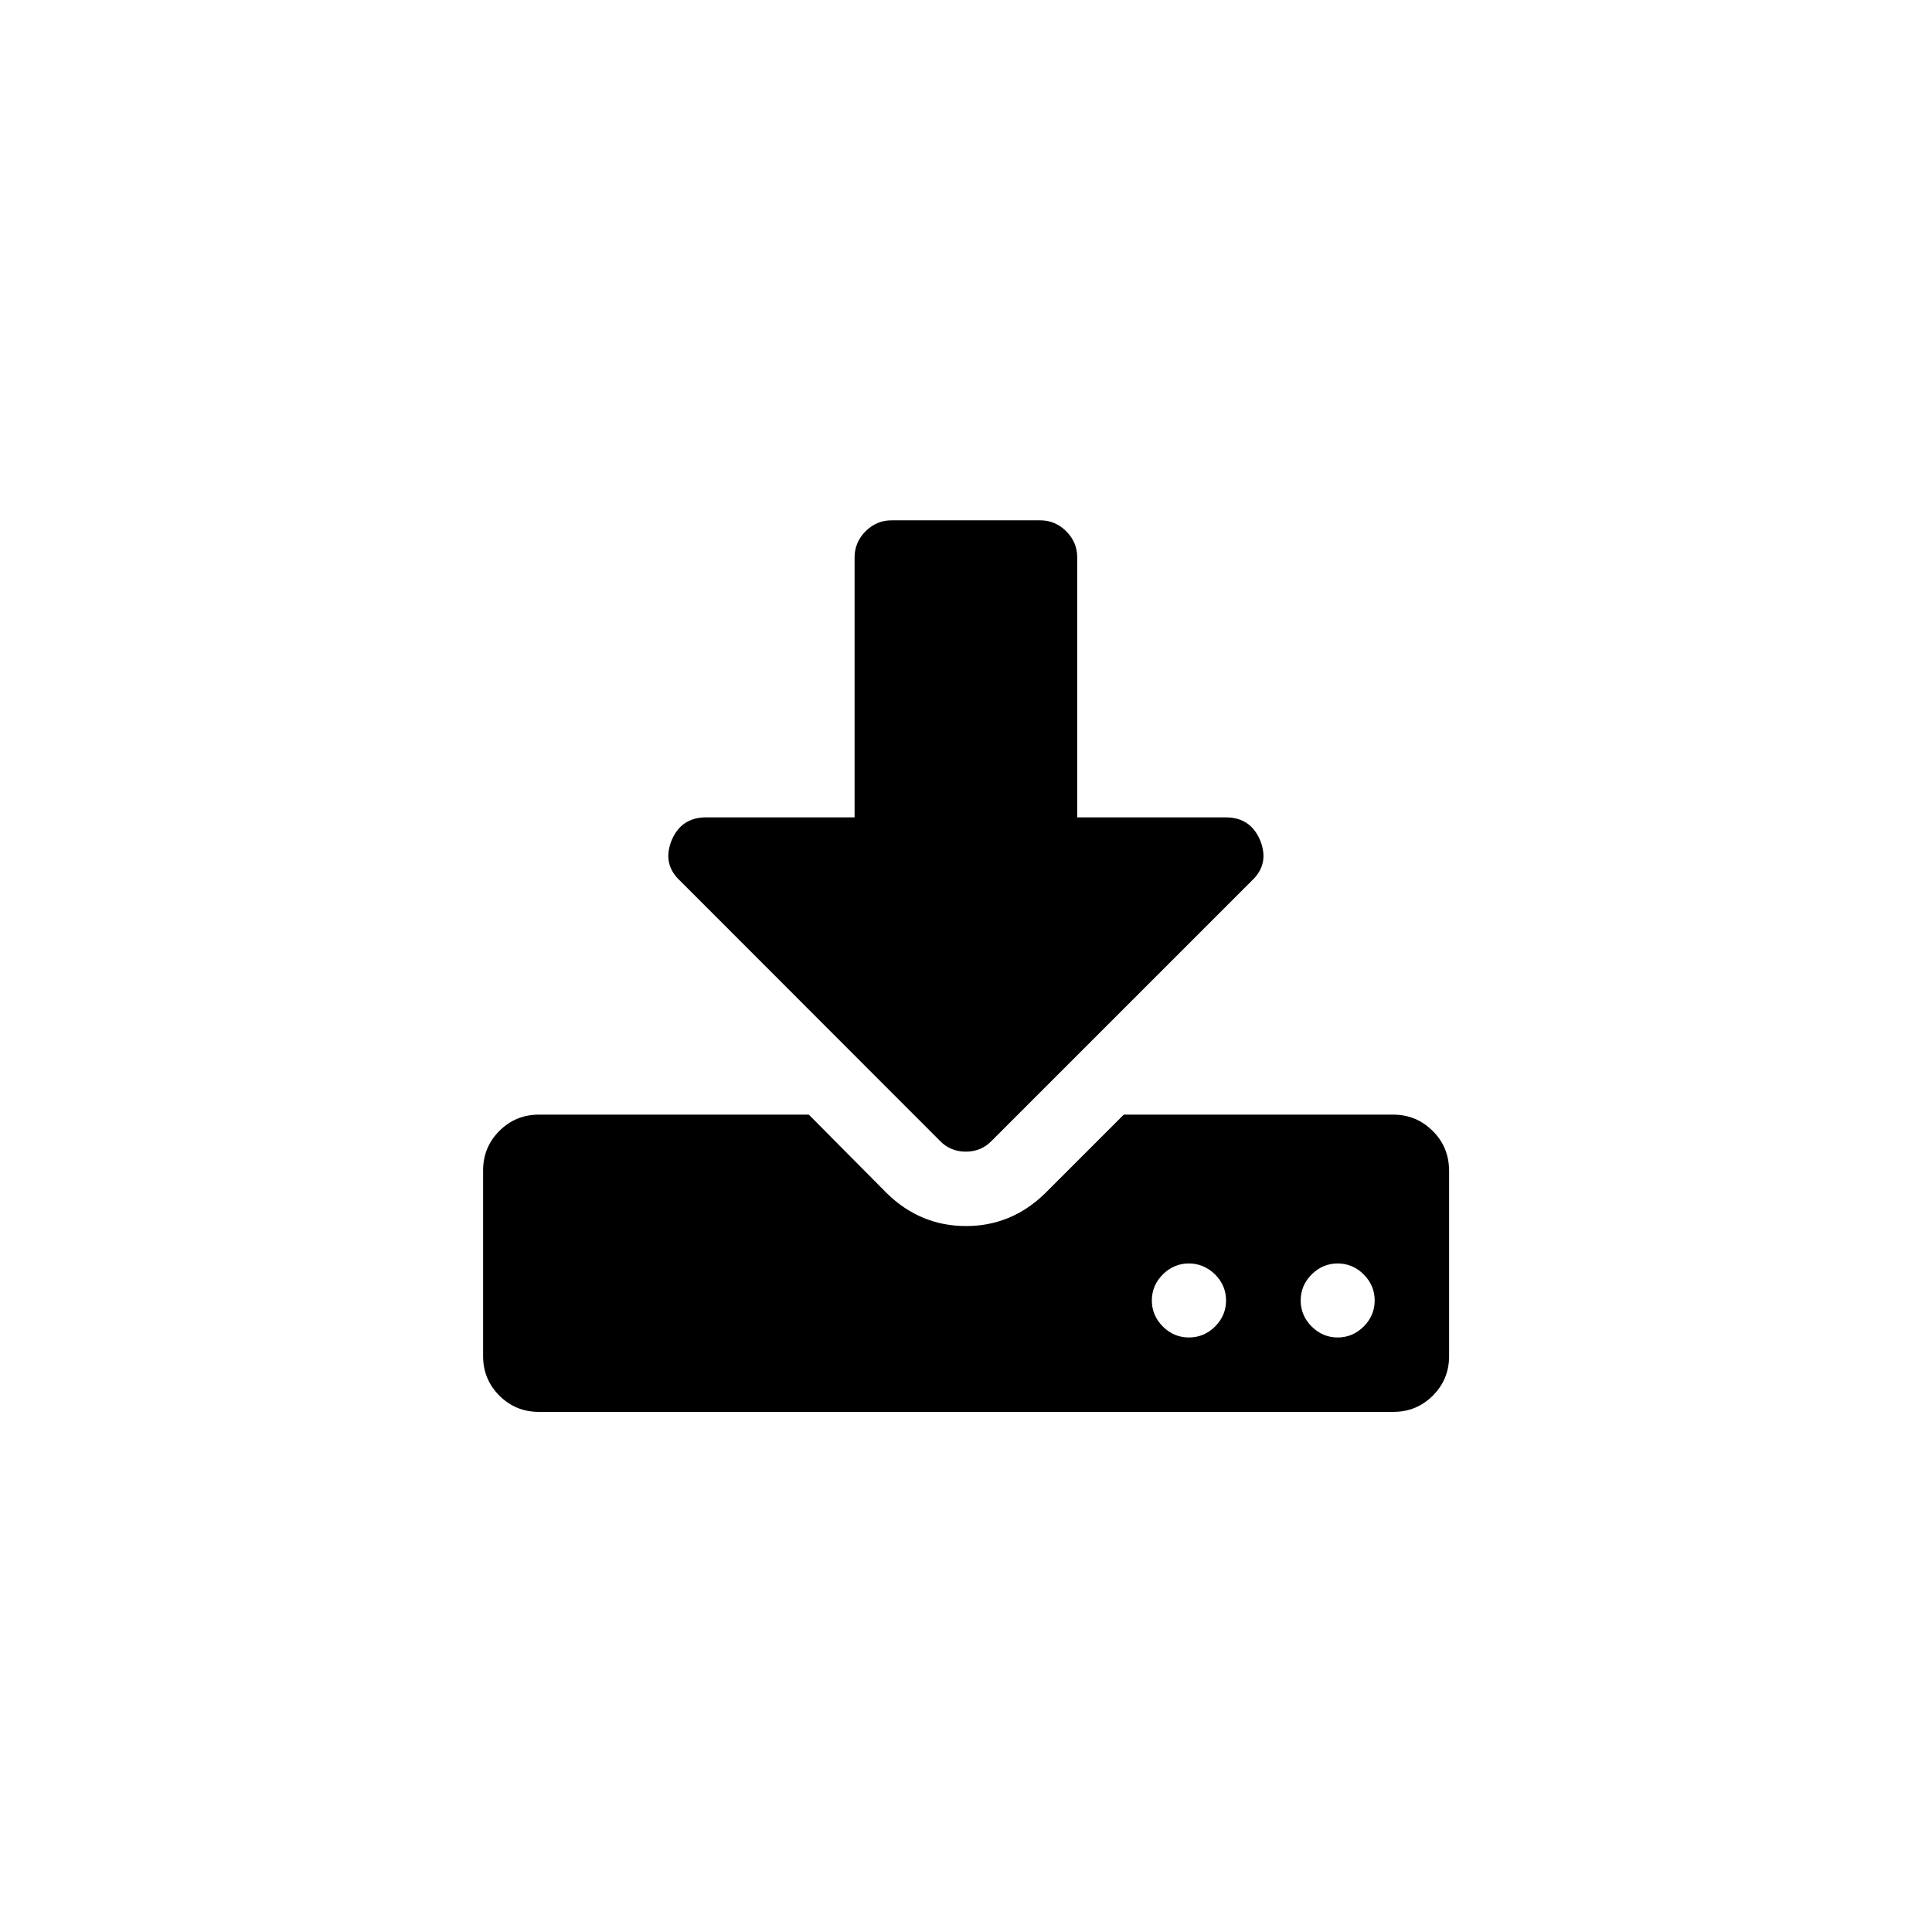
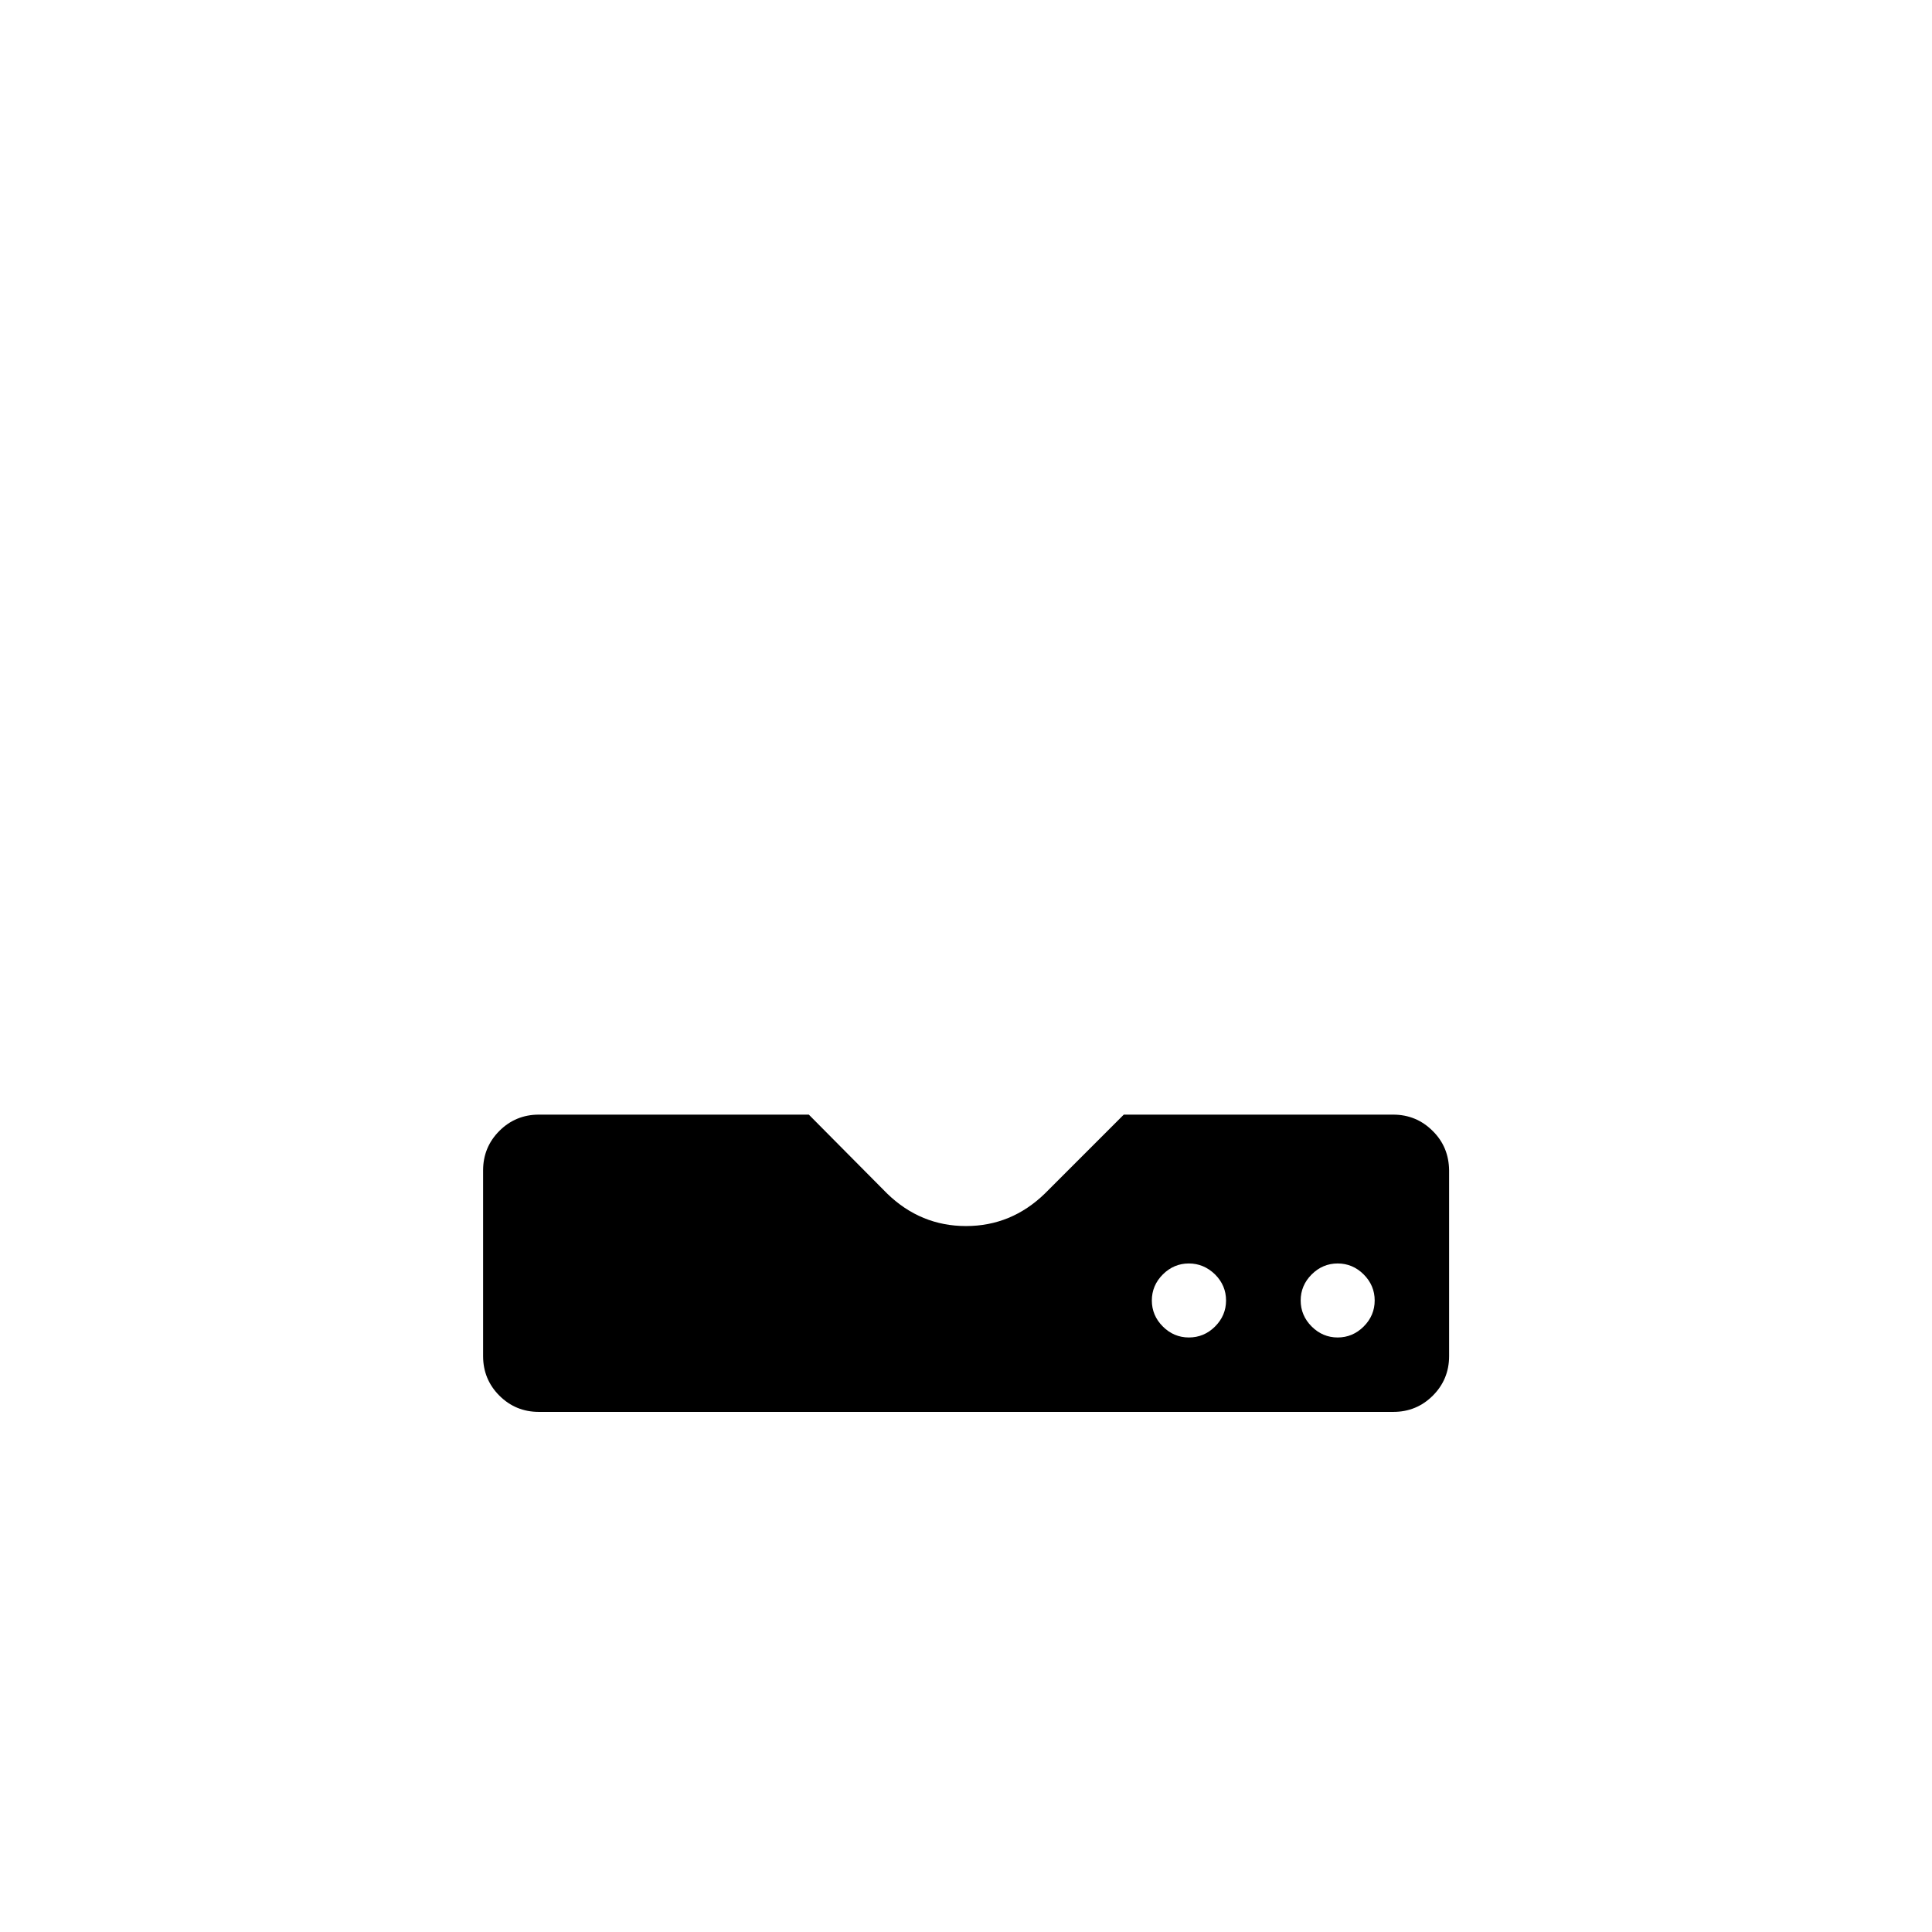
<svg xmlns="http://www.w3.org/2000/svg" version="1.1" id="Capa_1" x="0px" y="0px" viewBox="0 0 950.2 950.2" style="enable-background:new 0 0 950.2 950.2;" xml:space="preserve">
  <g>
    <g>
      <path d="M704.6,556.2c-5.3-5.3-11.8-8-19.4-8H552.7L513.9,587c-11,10.7-24,16-38.8,16c-14.8,0-27.8-5.3-38.8-16l-38.5-38.8H265    c-7.6,0-14.1,2.7-19.4,8c-5.3,5.3-8,11.8-8,19.4V667c0,7.6,2.7,14.1,8,19.4c5.3,5.3,11.8,8,19.4,8h420.3c7.6,0,14.1-2.7,19.4-8    c5.3-5.3,8-11.8,8-19.4v-91.4C712.6,568,710,561.5,704.6,556.2z M597.6,652.4c-3.6,3.6-7.9,5.4-12.9,5.4c-4.9,0-9.2-1.8-12.8-5.4    c-3.6-3.6-5.4-7.9-5.4-12.8c0-4.9,1.8-9.2,5.4-12.8c3.6-3.6,7.9-5.4,12.8-5.4s9.2,1.8,12.9,5.4c3.6,3.6,5.4,7.9,5.4,12.8    C603,644.5,601.2,648.8,597.6,652.4z M670.7,652.4c-3.6,3.6-7.9,5.4-12.8,5.4c-4.9,0-9.2-1.8-12.8-5.4c-3.6-3.6-5.4-7.9-5.4-12.8    c0-4.9,1.8-9.2,5.4-12.8c3.6-3.6,7.9-5.4,12.8-5.4c4.9,0,9.2,1.8,12.8,5.4c3.6,3.6,5.4,7.9,5.4,12.8    C676.1,644.5,674.3,648.8,670.7,652.4z" />
-       <path d="M462.2,561c3.4,3.6,7.7,5.4,12.8,5.4c5.1,0,9.4-1.8,12.8-5.4l127.9-127.9c5.9-5.5,7.2-12.2,4-20    c-3.2-7.4-8.8-11.1-16.8-11.1h-73.1V274.1c0-4.9-1.8-9.2-5.4-12.8c-3.6-3.6-7.9-5.4-12.8-5.4h-73.1c-4.9,0-9.2,1.8-12.8,5.4    c-3.6,3.6-5.4,7.9-5.4,12.8V402h-73.1c-8,0-13.6,3.7-16.8,11.1c-3.2,7.8-1.9,14.5,4,20L462.2,561z" />
    </g>
  </g>
</svg>